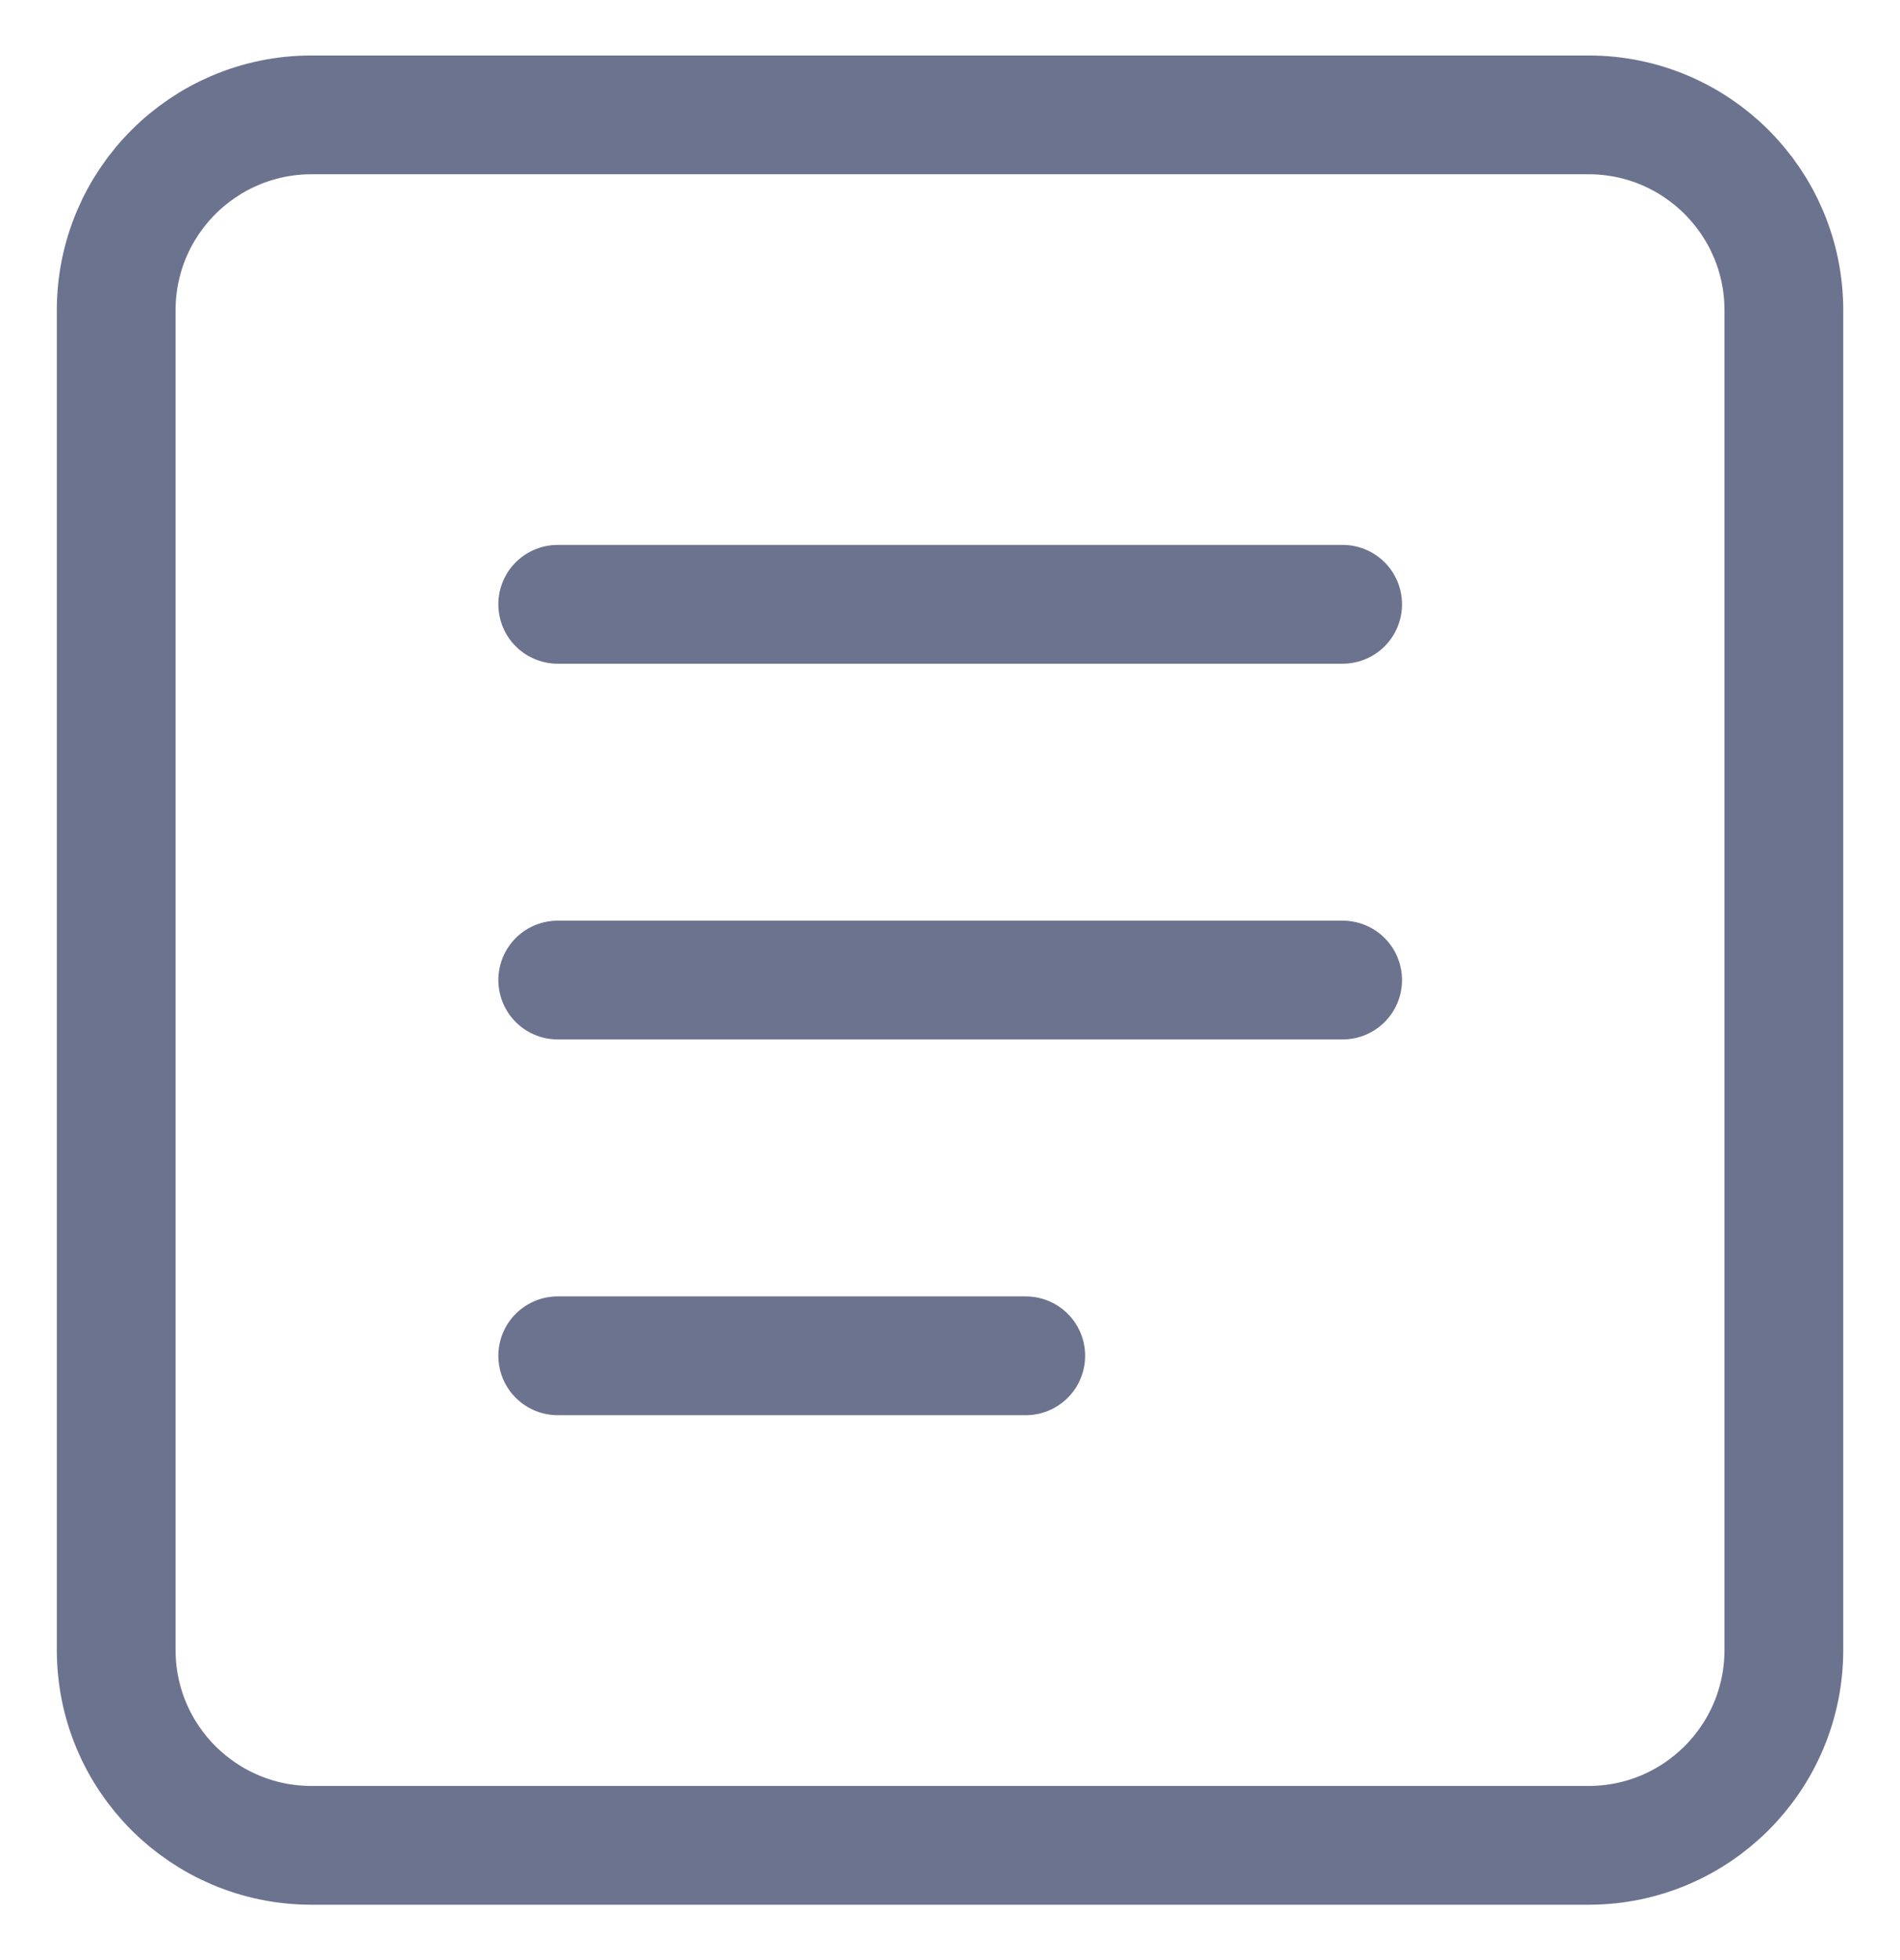
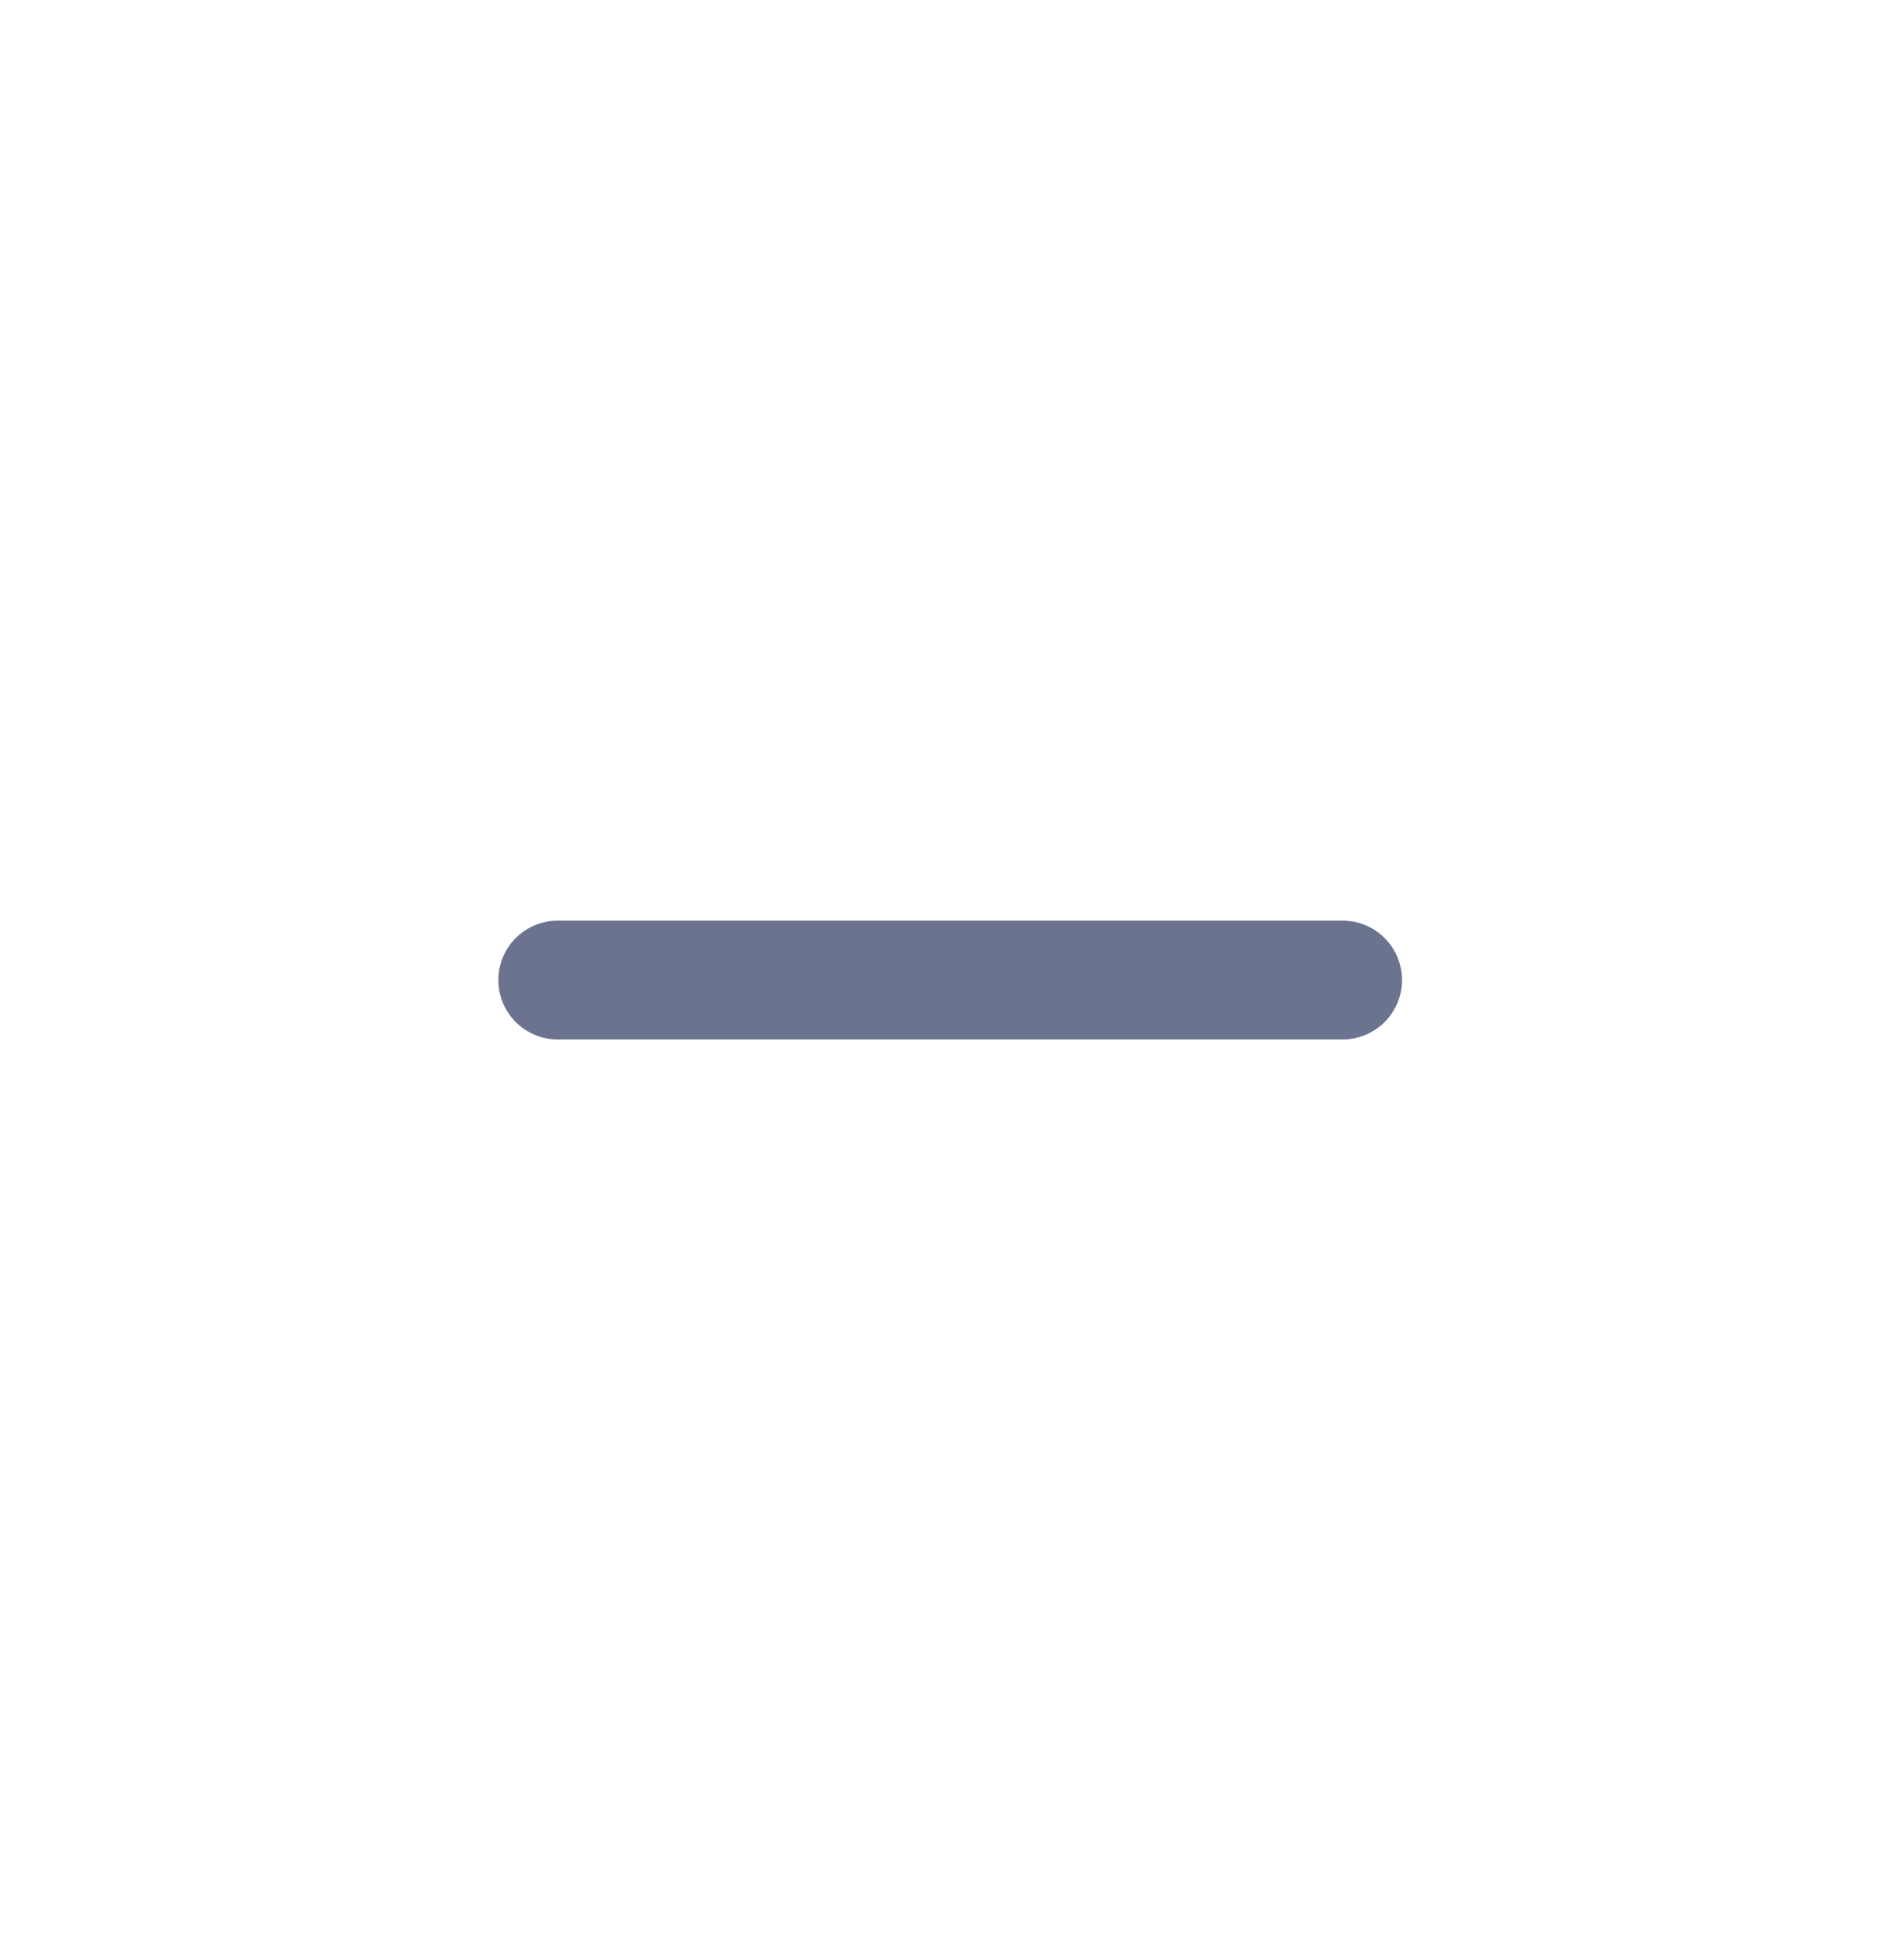
<svg xmlns="http://www.w3.org/2000/svg" width="32" height="33" viewBox="0 0 32 33" fill="none">
-   <path d="M26.754 1.934H5.247C3.43 1.934 1.957 3.407 1.957 5.224V27.778C1.957 29.595 3.43 31.068 5.247 31.068H26.754C28.571 31.068 30.044 29.595 30.044 27.778V5.224C30.044 3.407 28.571 1.934 26.754 1.934Z" stroke="#6C738F" stroke-width="2" stroke-linecap="round" stroke-linejoin="round" />
-   <path d="M9.393 10.174H22.613" stroke="#6C738F" stroke-width="2" stroke-linecap="round" stroke-linejoin="round" />
  <path d="M9.393 16.5H22.613" stroke="#6C738F" stroke-width="2" stroke-linecap="round" stroke-linejoin="round" />
-   <path d="M9.393 22.826H17.276" stroke="#6C738F" stroke-width="2" stroke-linecap="round" stroke-linejoin="round" />
</svg>